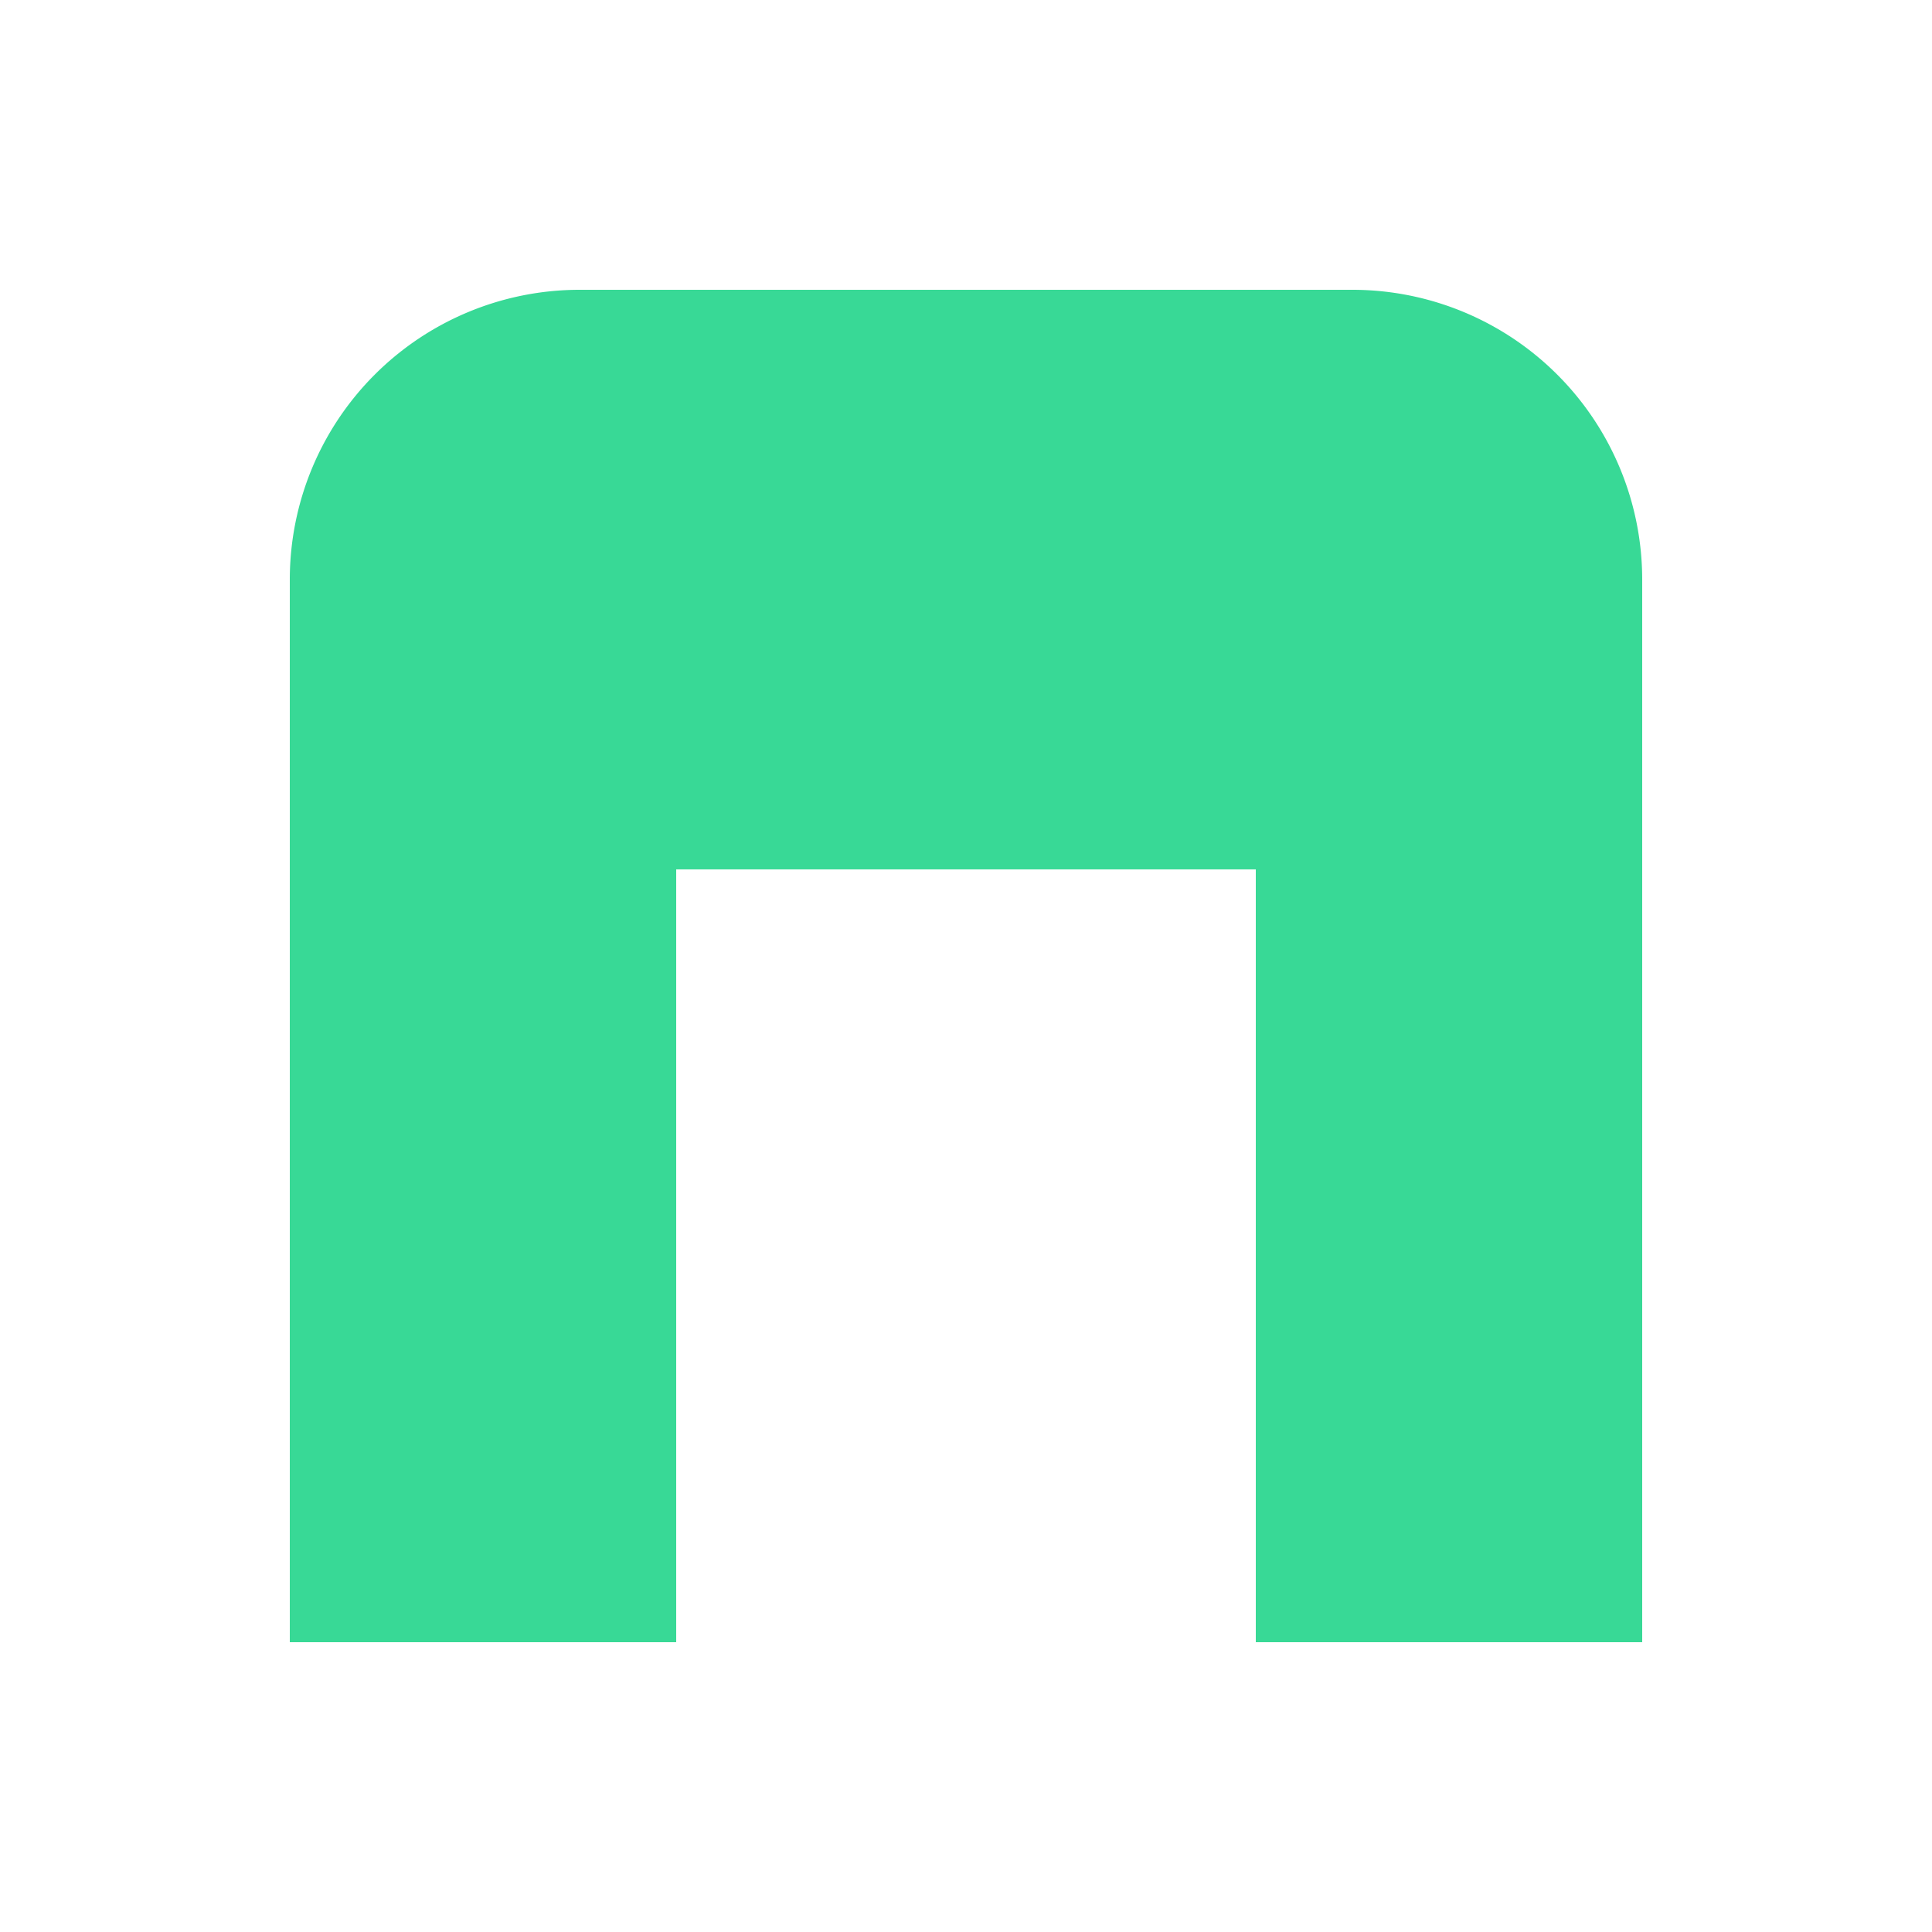
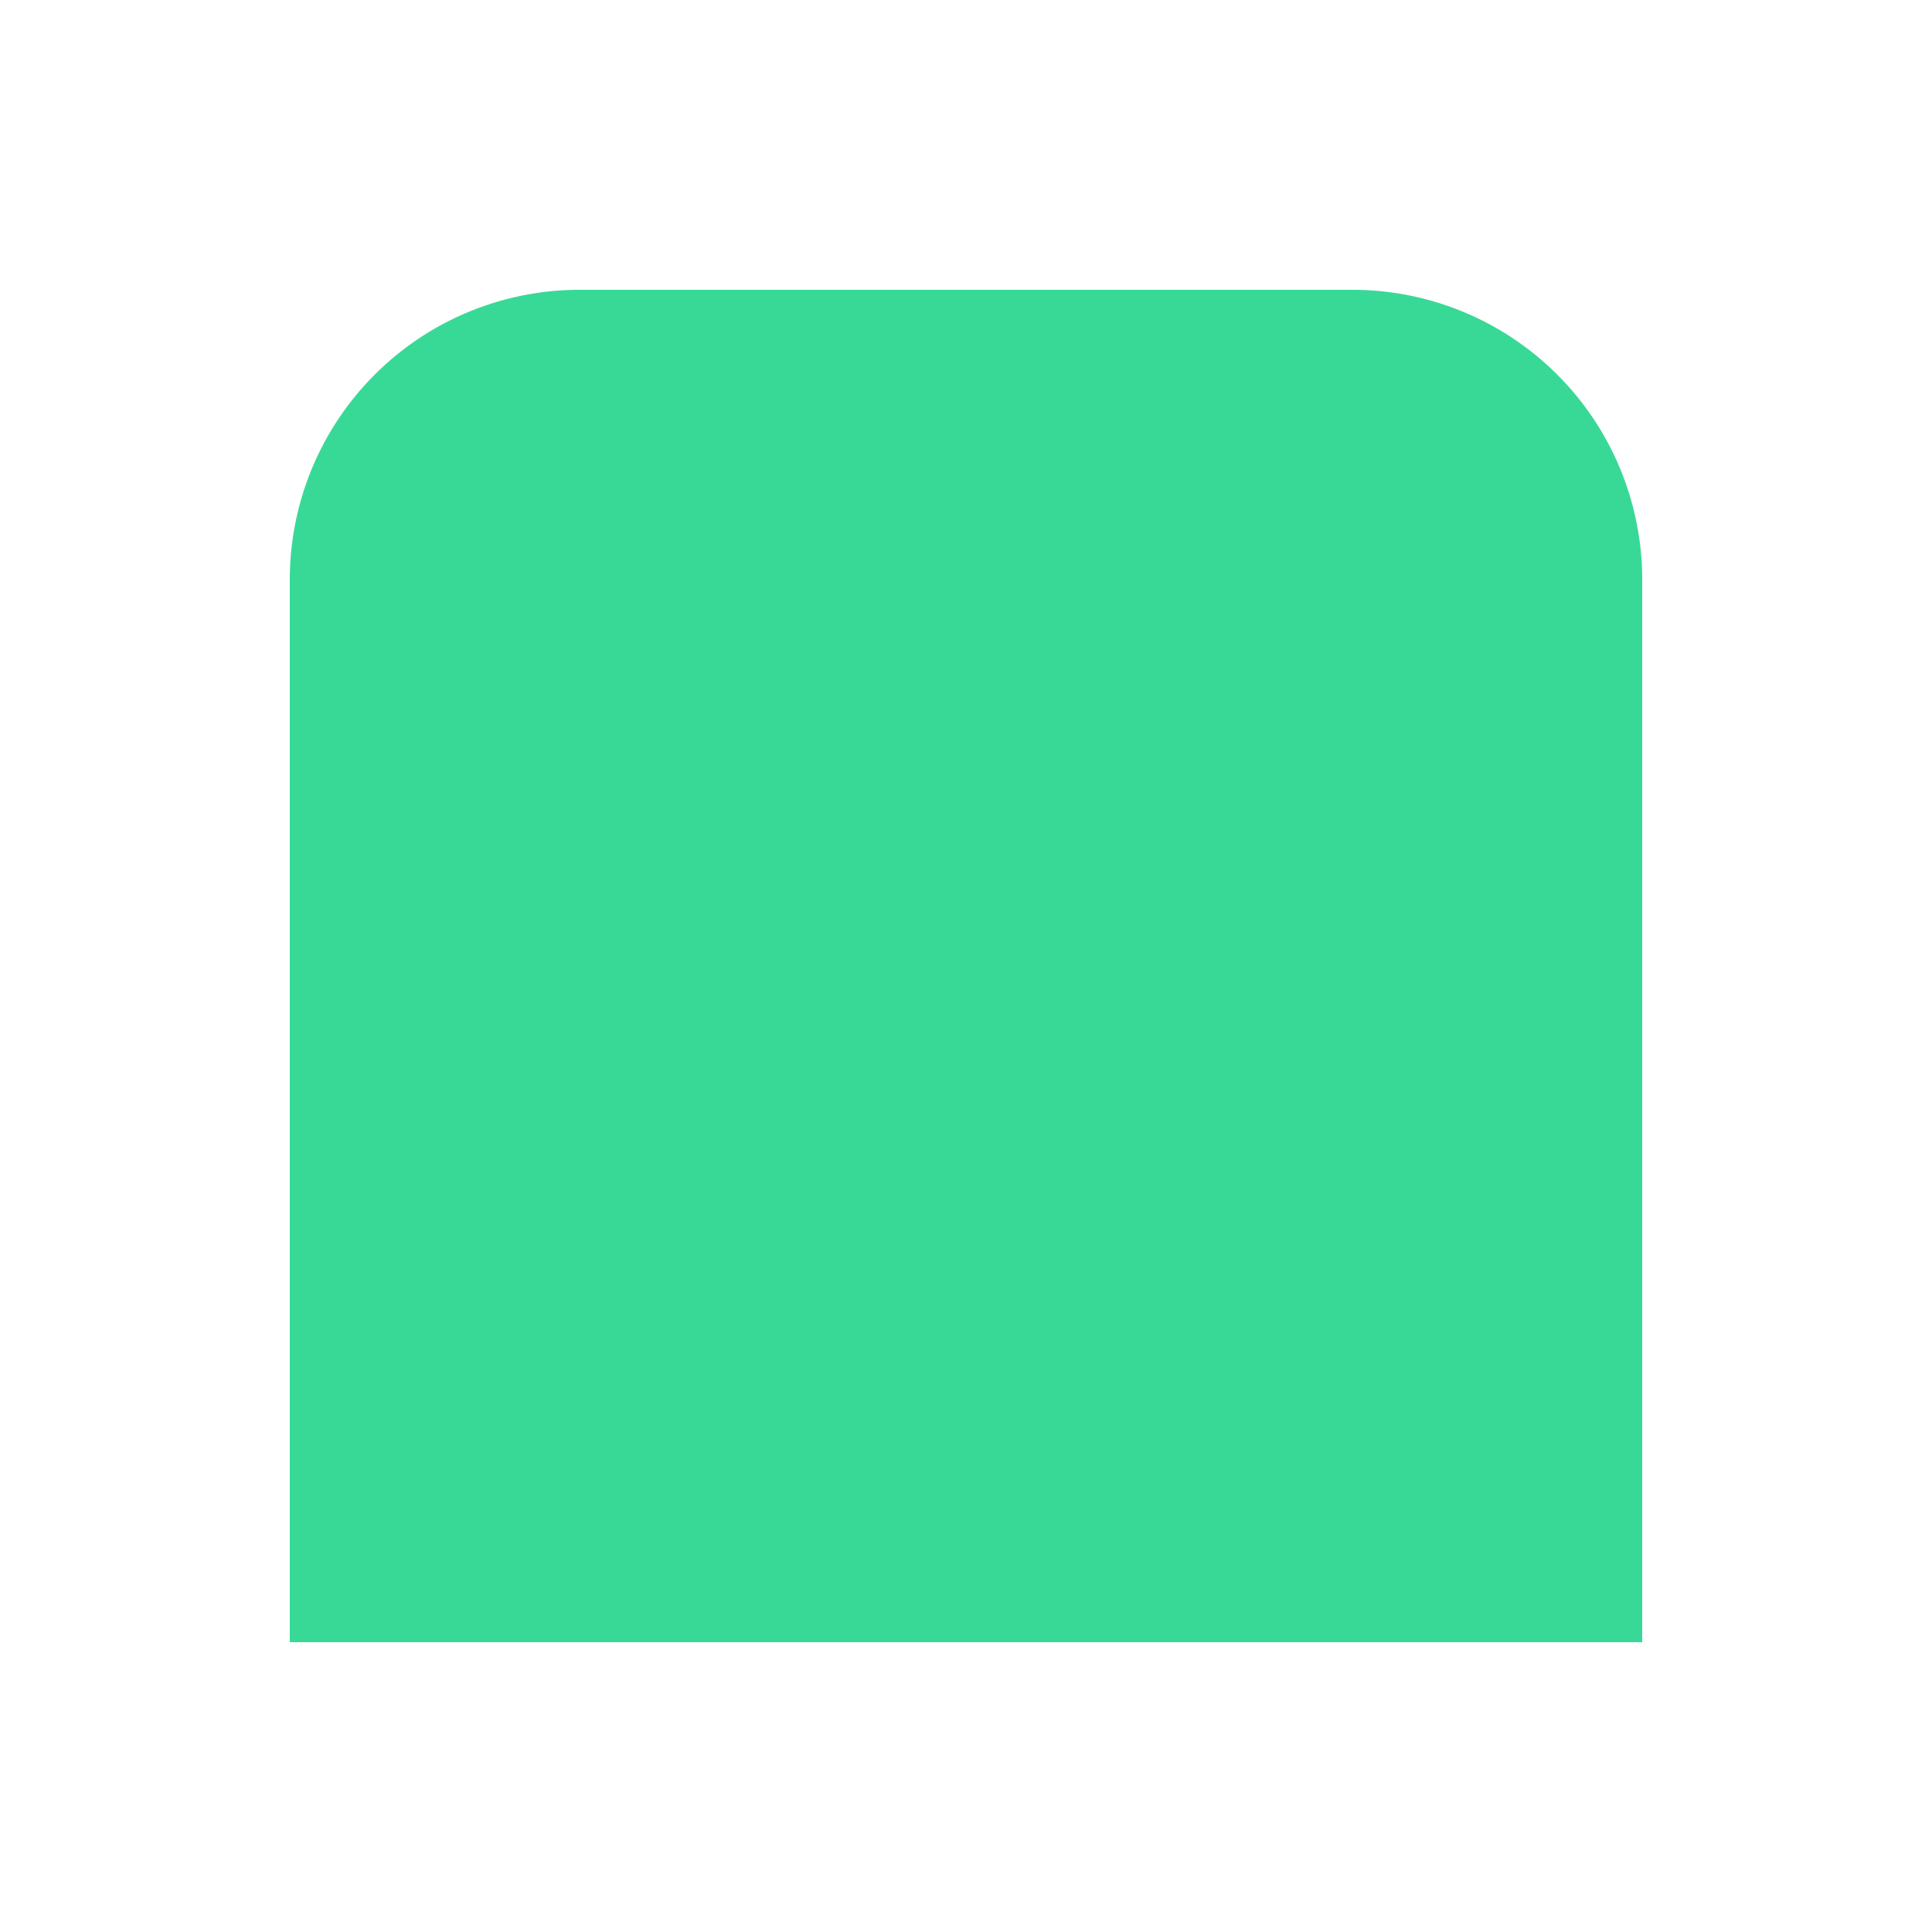
<svg xmlns="http://www.w3.org/2000/svg" id="Layer_1" data-name="Layer 1" viewBox="0 0 20 20">
  <defs>
    <style>.cls-1{fill:#38d996;}</style>
  </defs>
  <title>agency</title>
-   <path class="cls-1" d="M17,6V17H13V9H7v8H3V6A3,3,0,0,1,6,3h8A3,3,0,0,1,17,6Z" />
+   <path class="cls-1" d="M17,6V17H13V9v8H3V6A3,3,0,0,1,6,3h8A3,3,0,0,1,17,6Z" />
</svg>